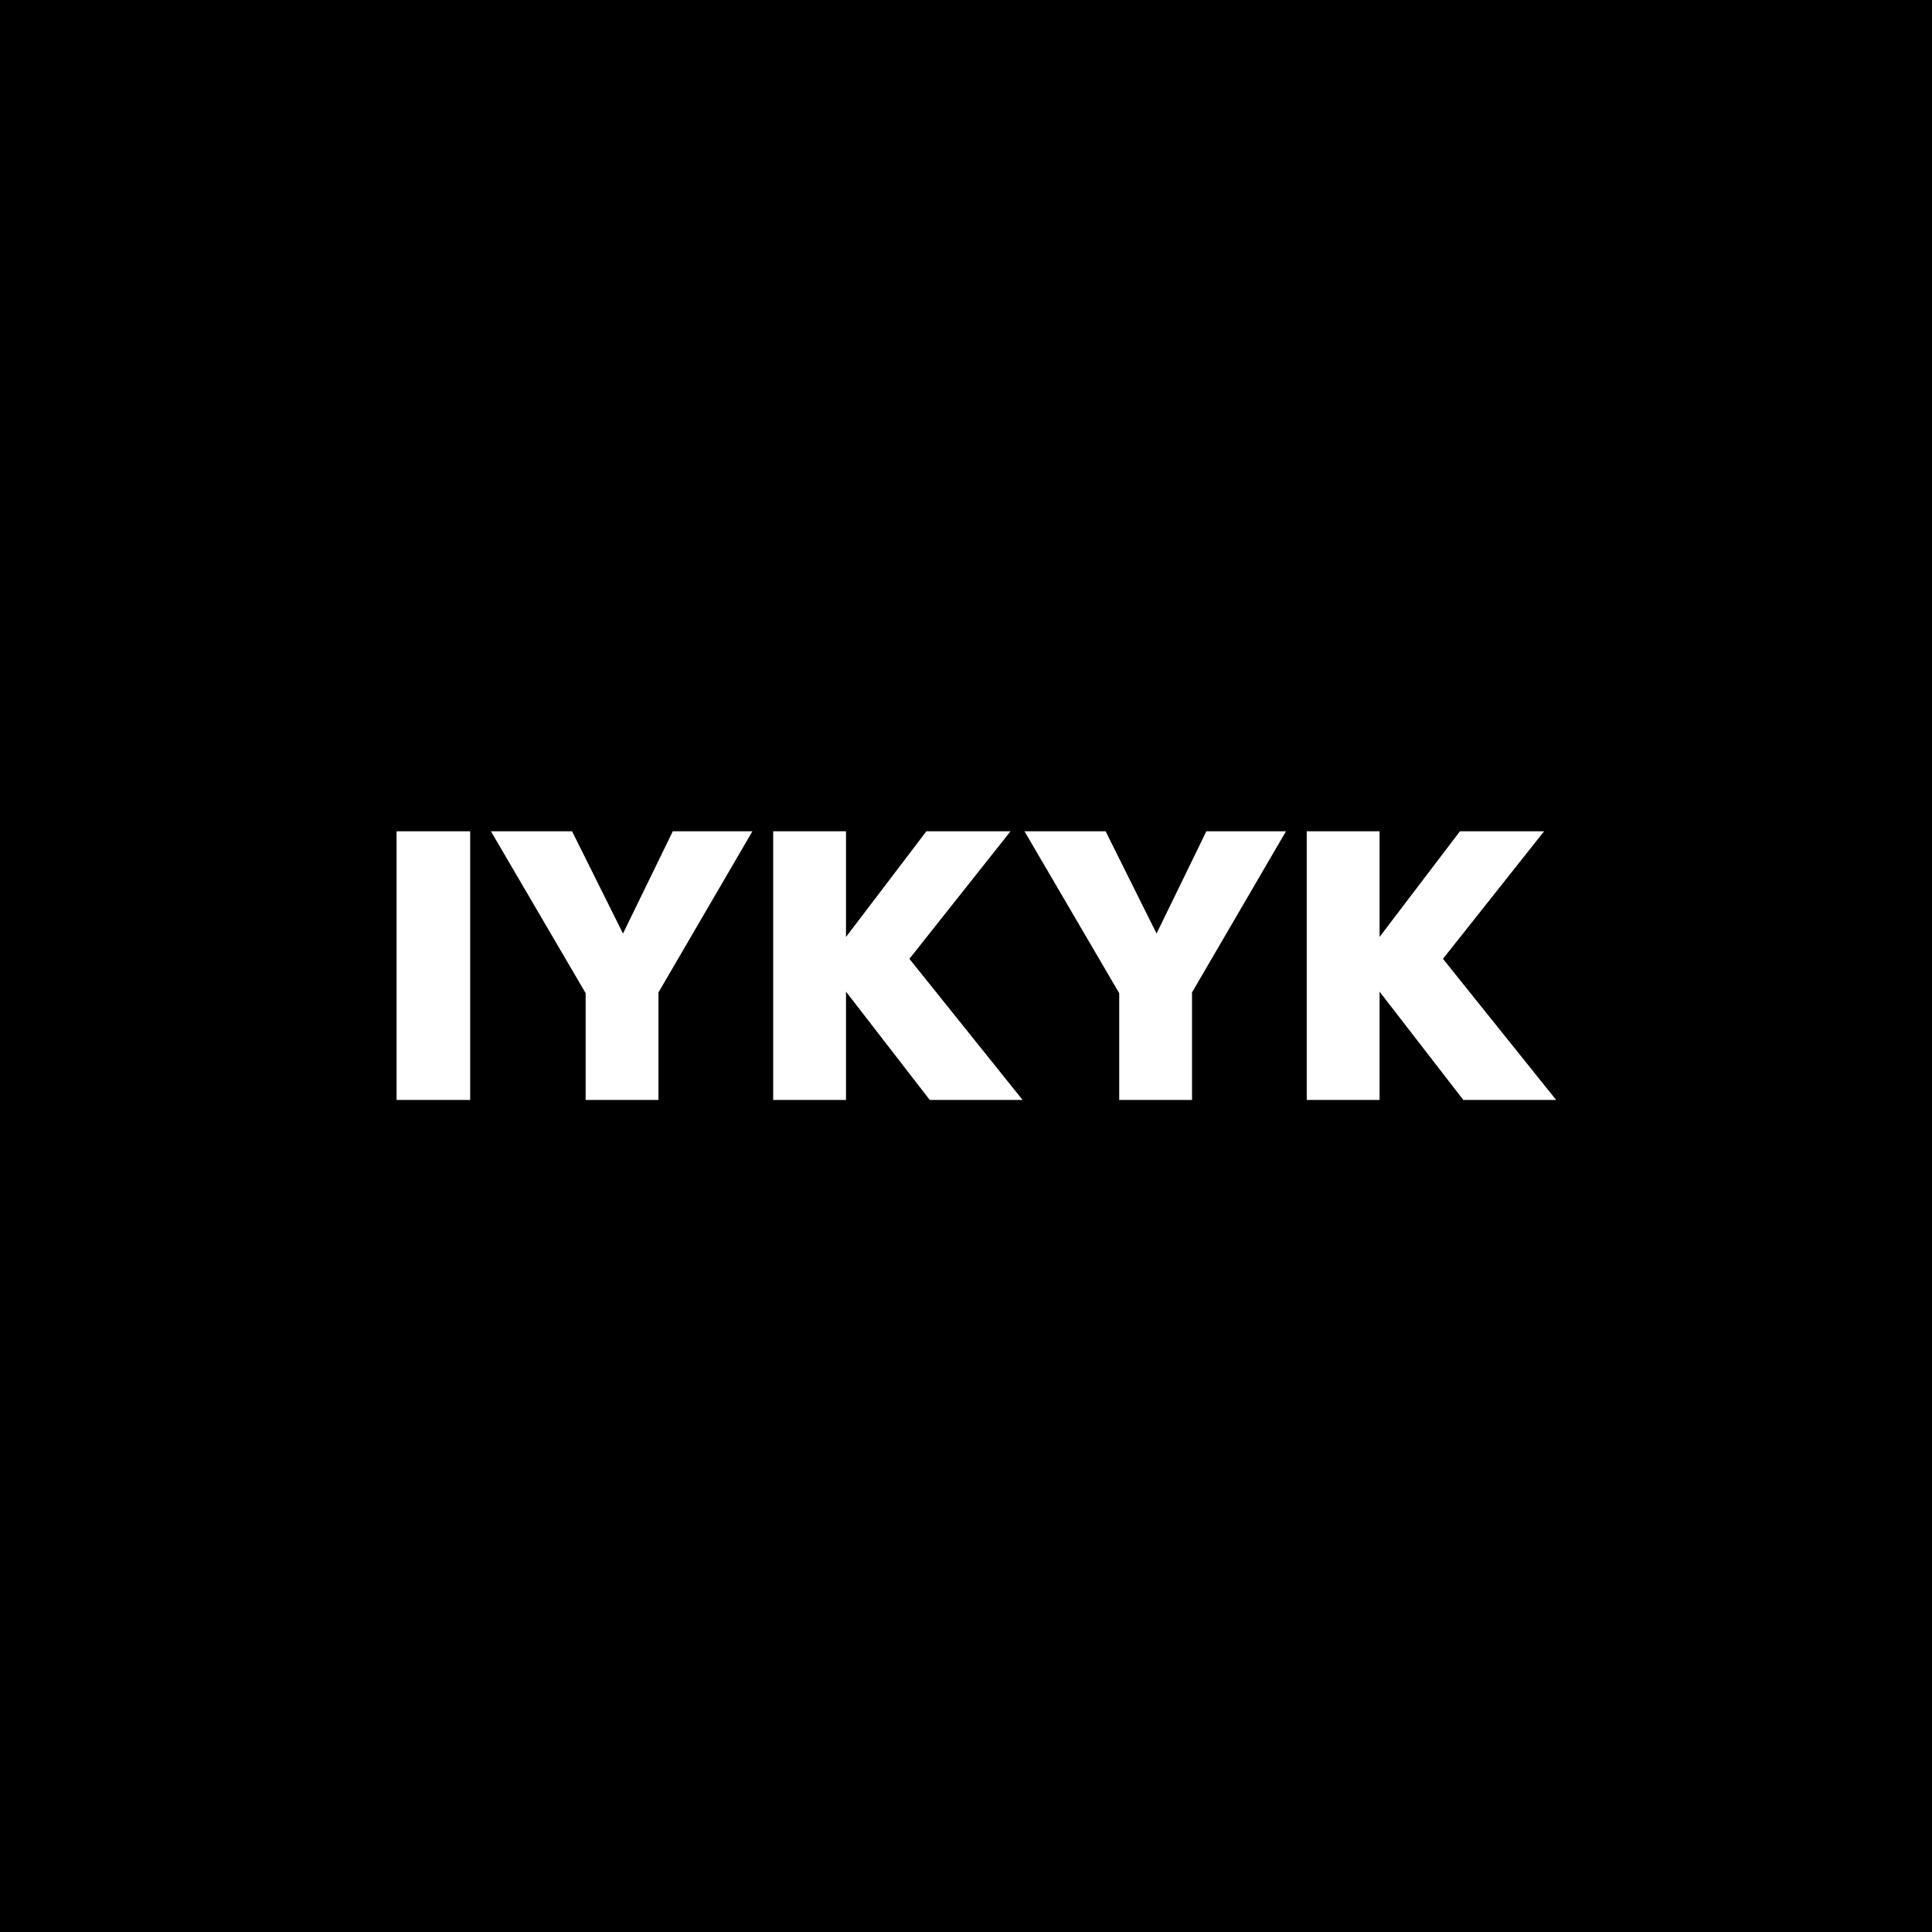
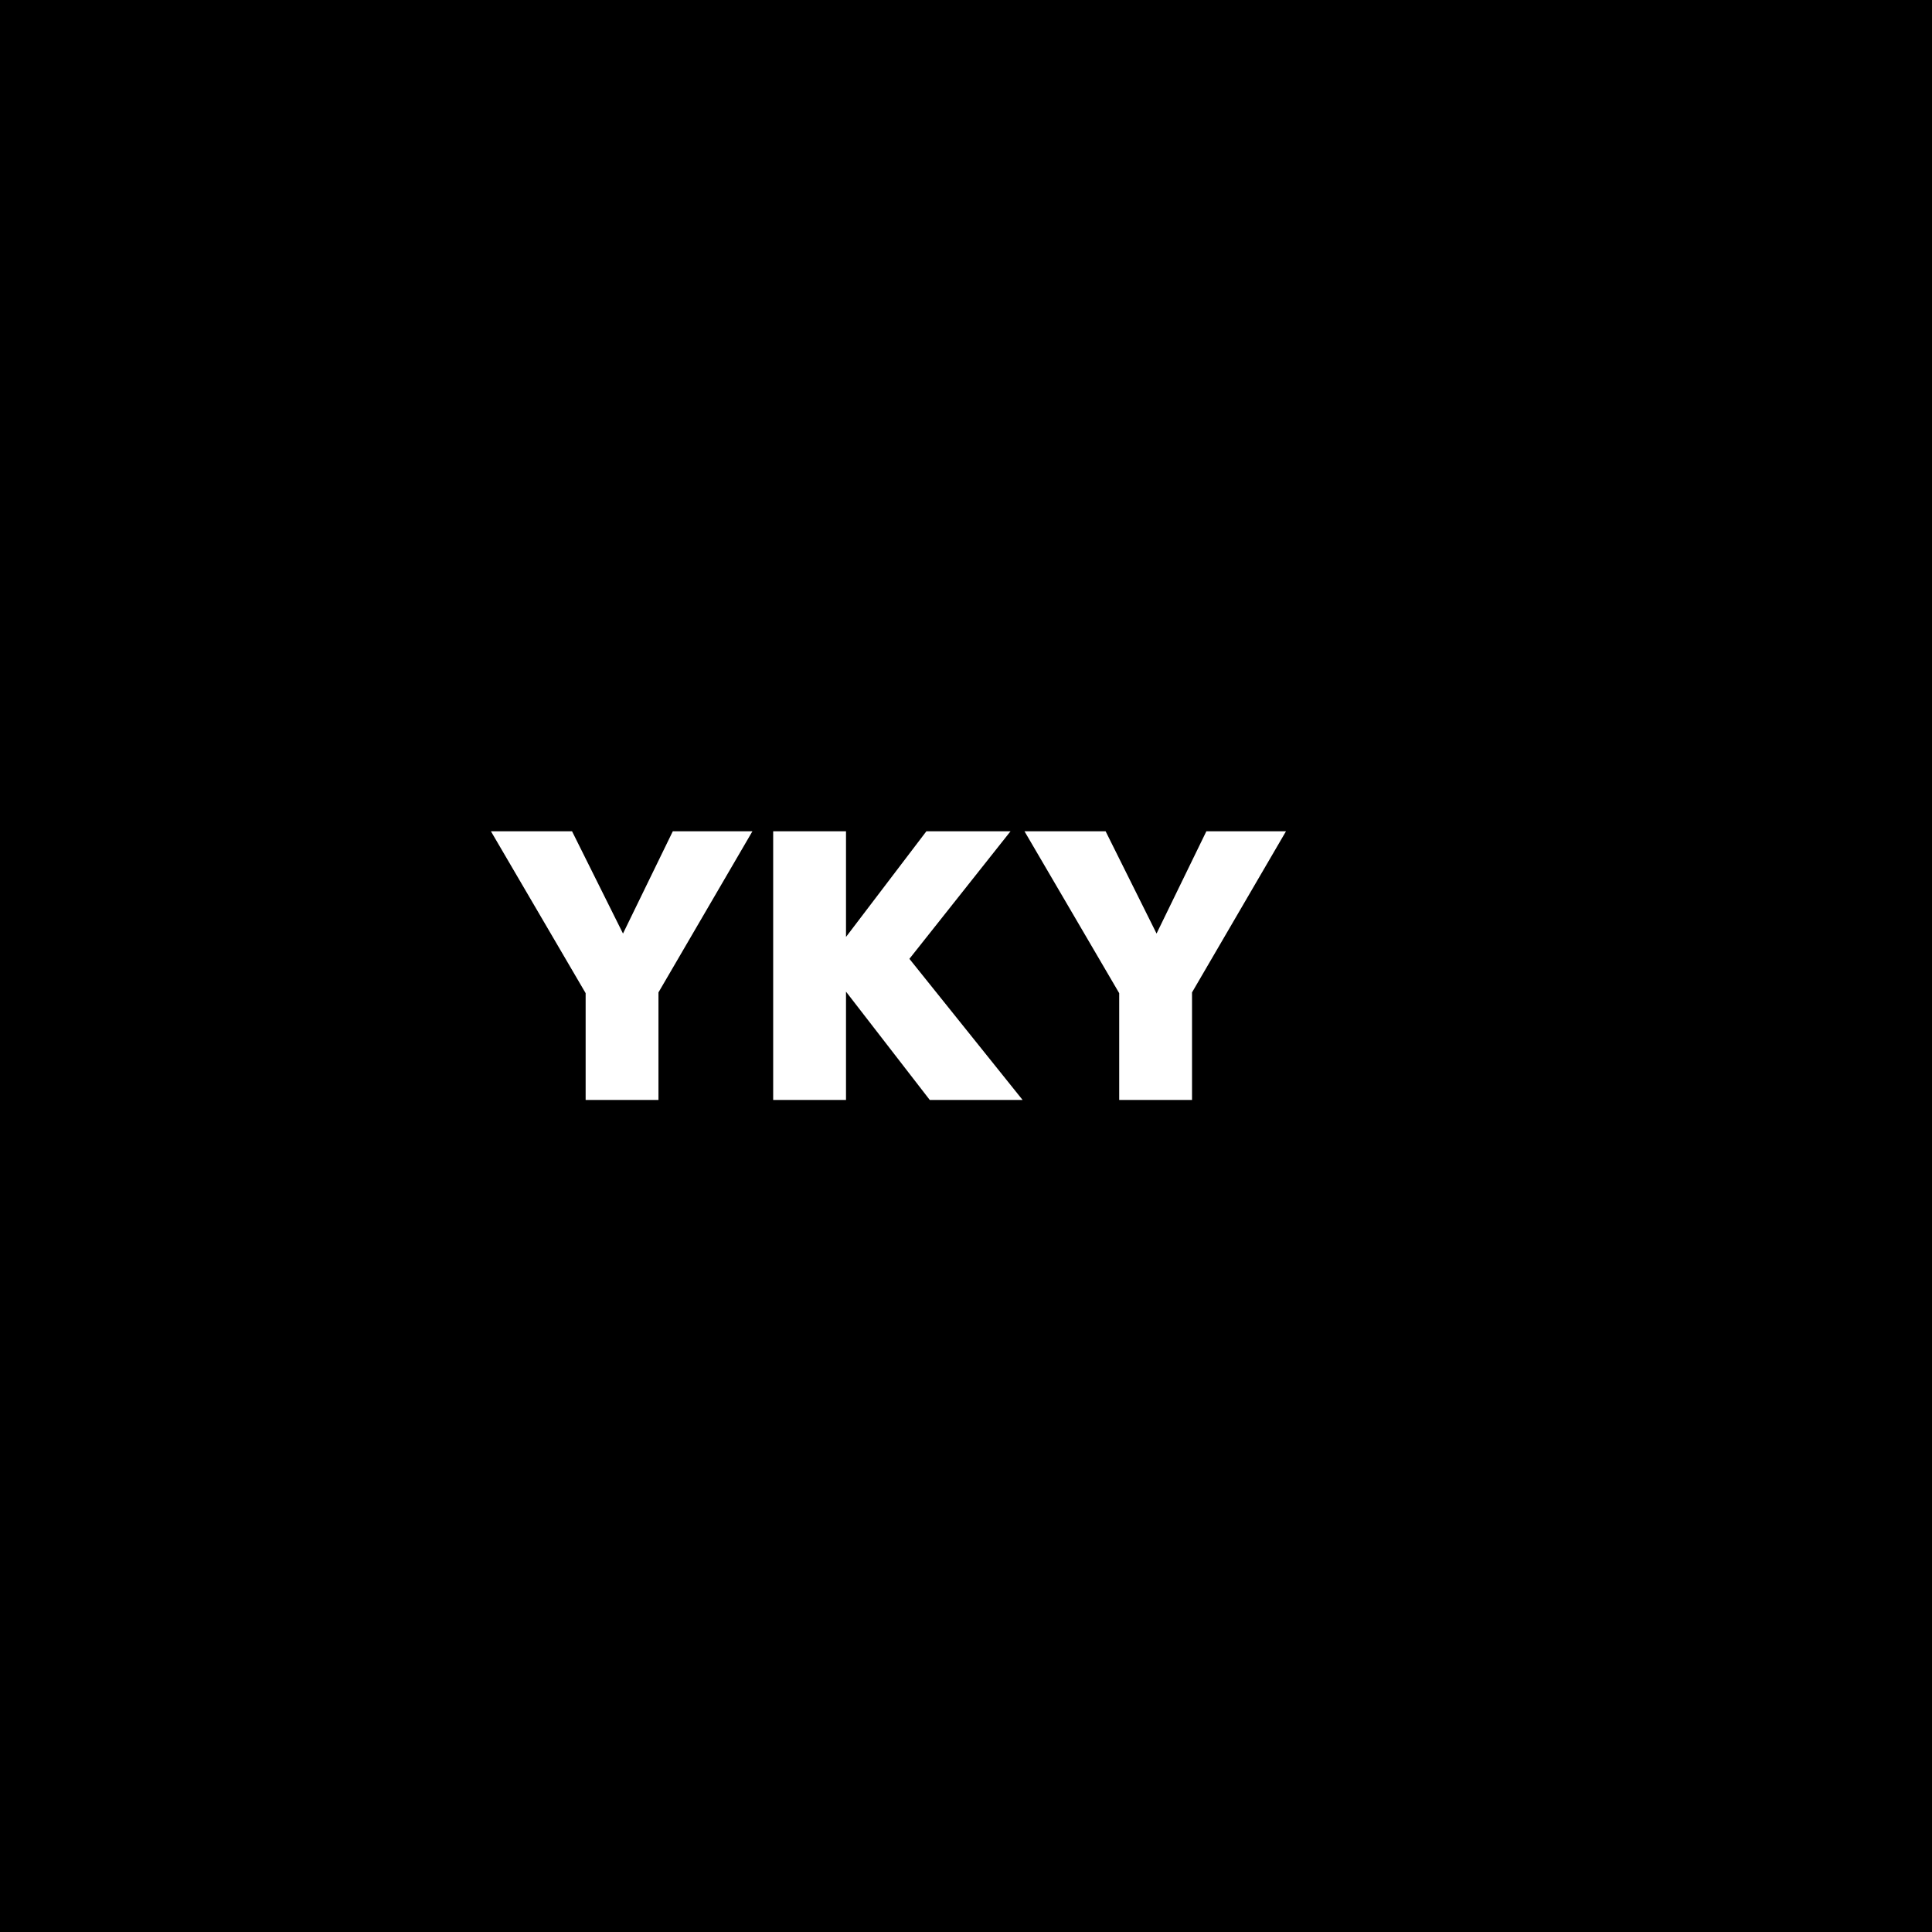
<svg xmlns="http://www.w3.org/2000/svg" width="1024px" height="1024px" viewBox="0 0 1024 1024" version="1.1">
  <title>iykyk</title>
  <g id="iykyk" stroke="none" stroke-width="1" fill="none" fill-rule="evenodd">
    <rect id="Rectangle" fill="#000000" x="0" y="0" width="1024" height="1024" />
    <g id="IYKYK" transform="translate(210.2, 440.6)" fill="#FFFFFF" fill-rule="nonzero">
-       <polygon id="Path" points="39 0 39 142.4 2.27373675e-13 142.4 2.27373675e-13 0" />
      <polygon id="Path" points="93 0 120 54.2 146.4 0 188.6 0 138.8 85.4 138.8 142.4 100.2 142.4 100.2 85.8 50 0" />
      <polygon id="Path" points="238.2 56 280.8 0 325.4 0 271.8 67.6 331.8 142.4 282.6 142.4 238.2 85 238.2 142.4 199.6 142.4 199.6 0 238.2 0" />
      <polygon id="Path" points="375.8 0 402.8 54.2 429.2 0 471.4 0 421.6 85.4 421.6 142.4 383 142.4 383 85.8 332.8 0" />
-       <polygon id="Path" points="521 56 563.6 0 608.2 0 554.6 67.6 614.6 142.4 565.4 142.4 521 85 521 142.4 482.4 142.4 482.4 0 521 0" />
    </g>
  </g>
</svg>